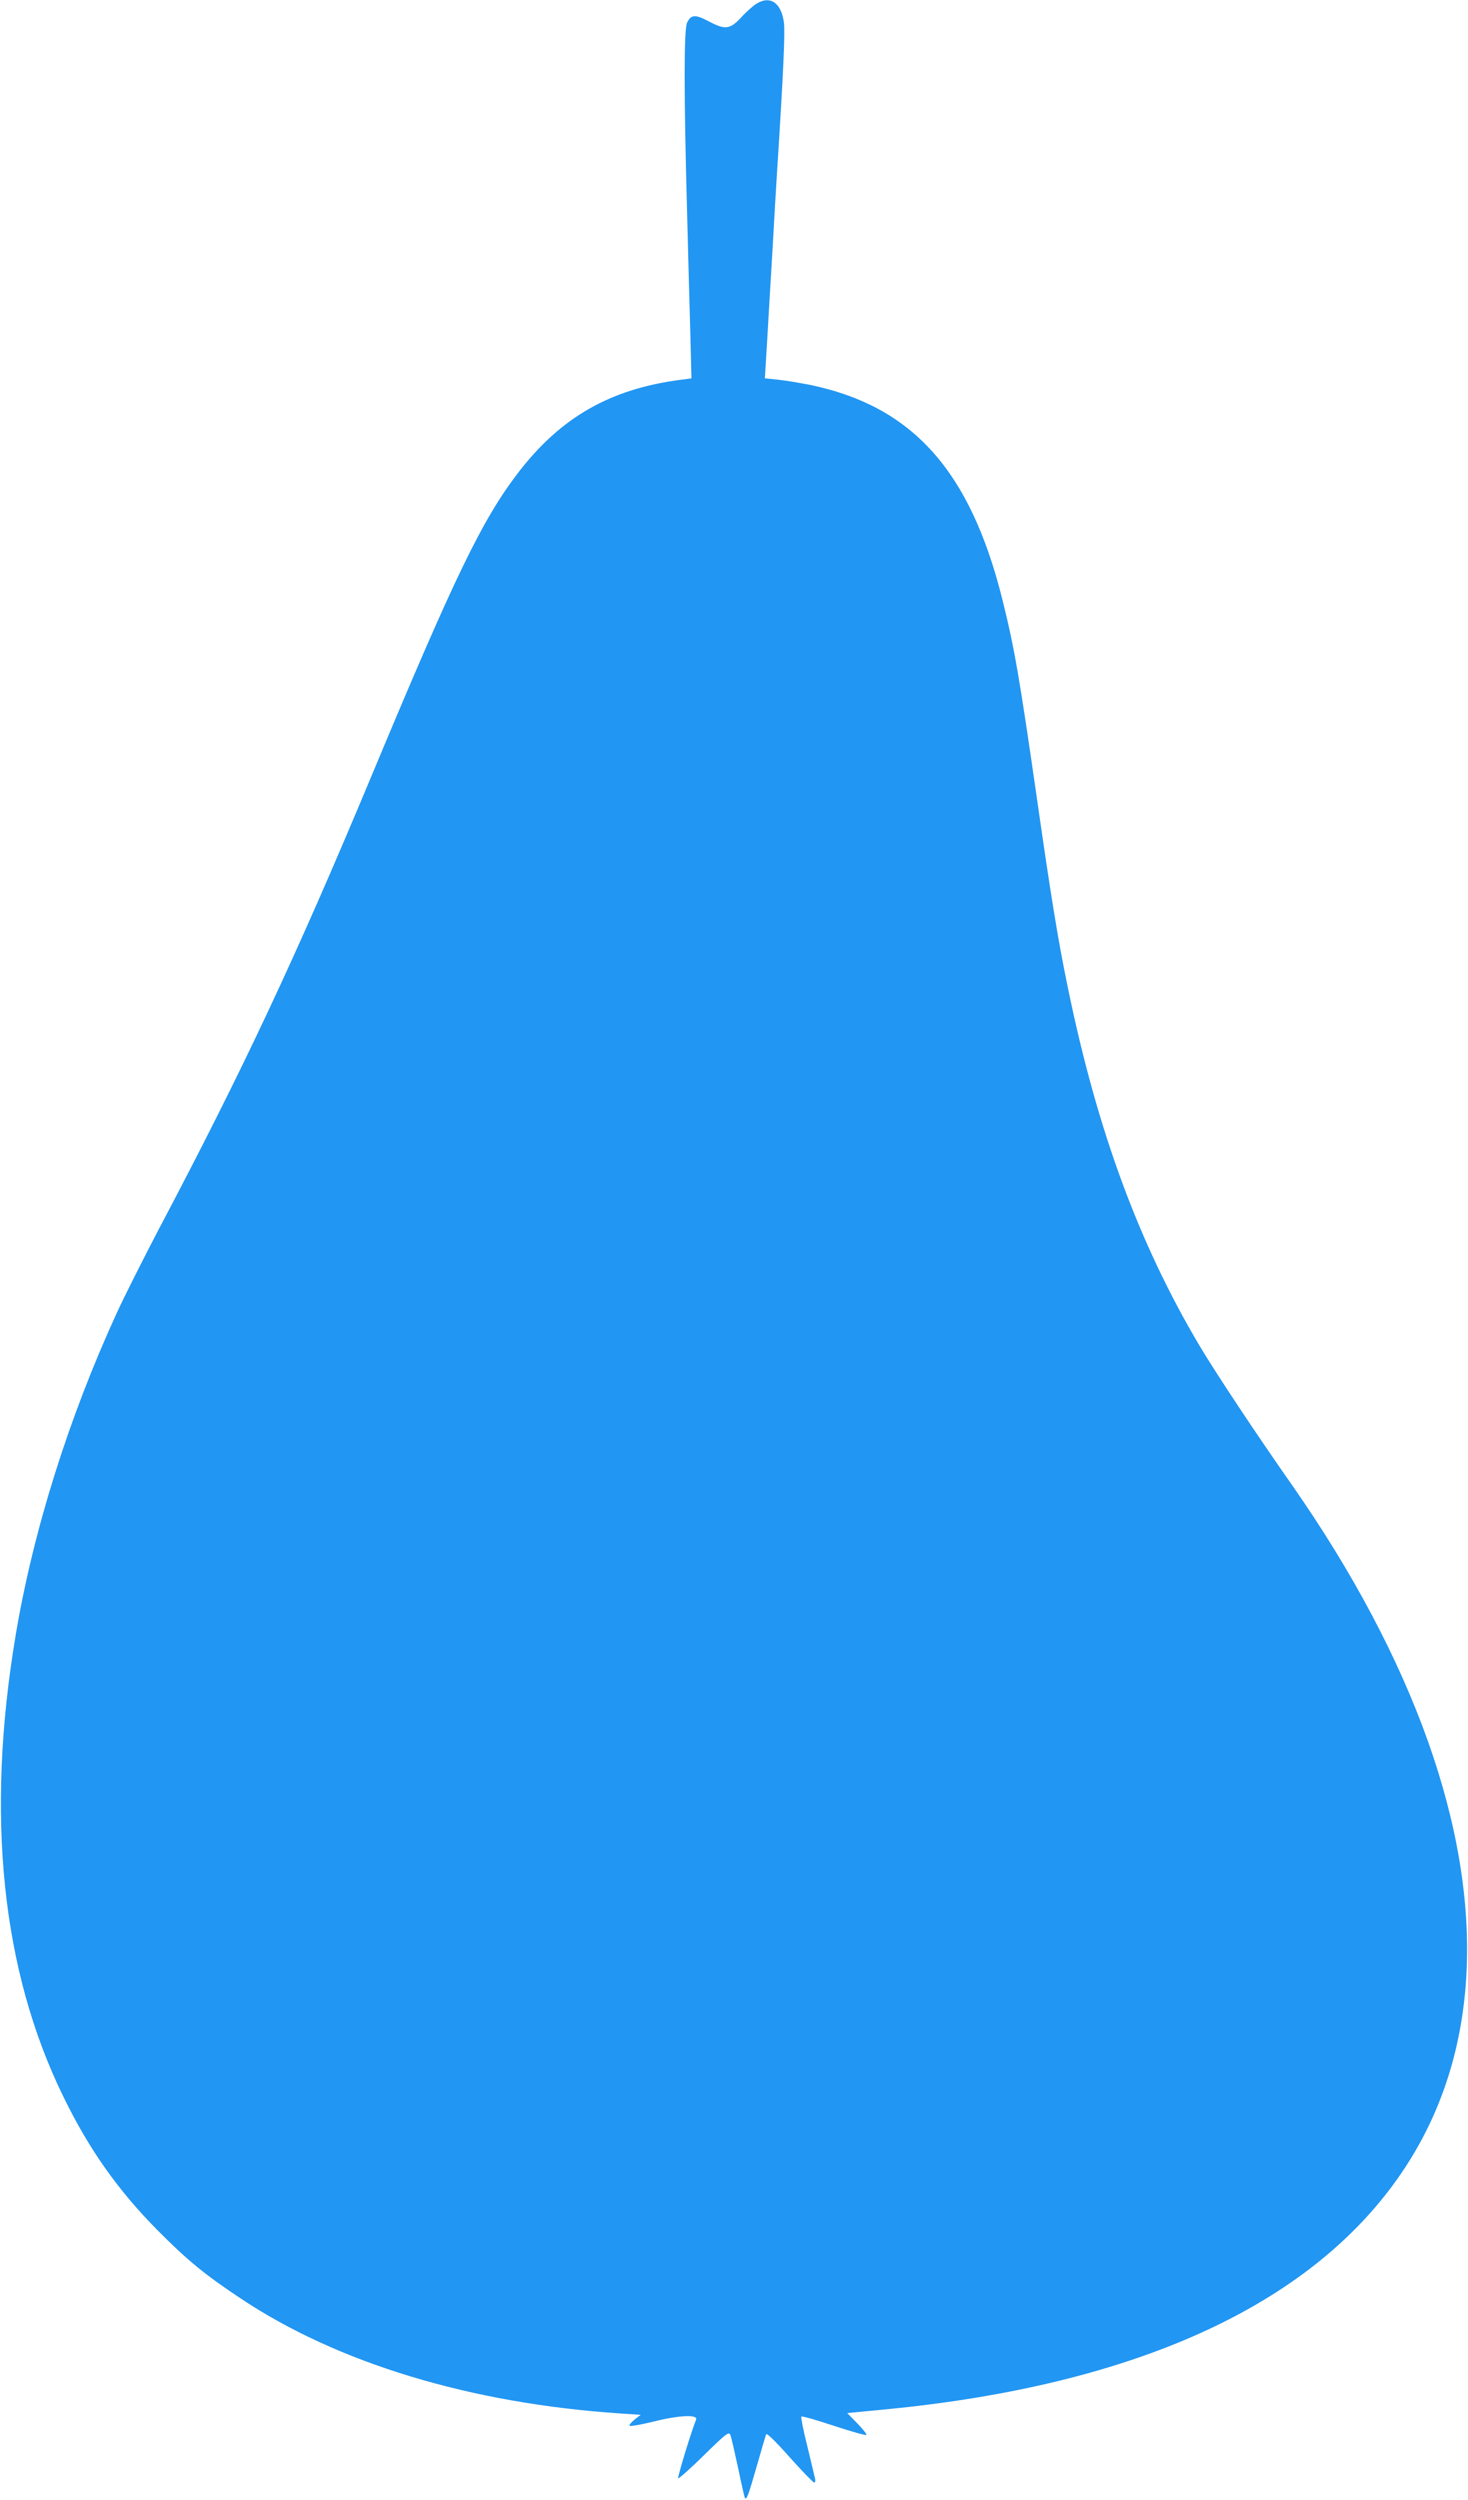
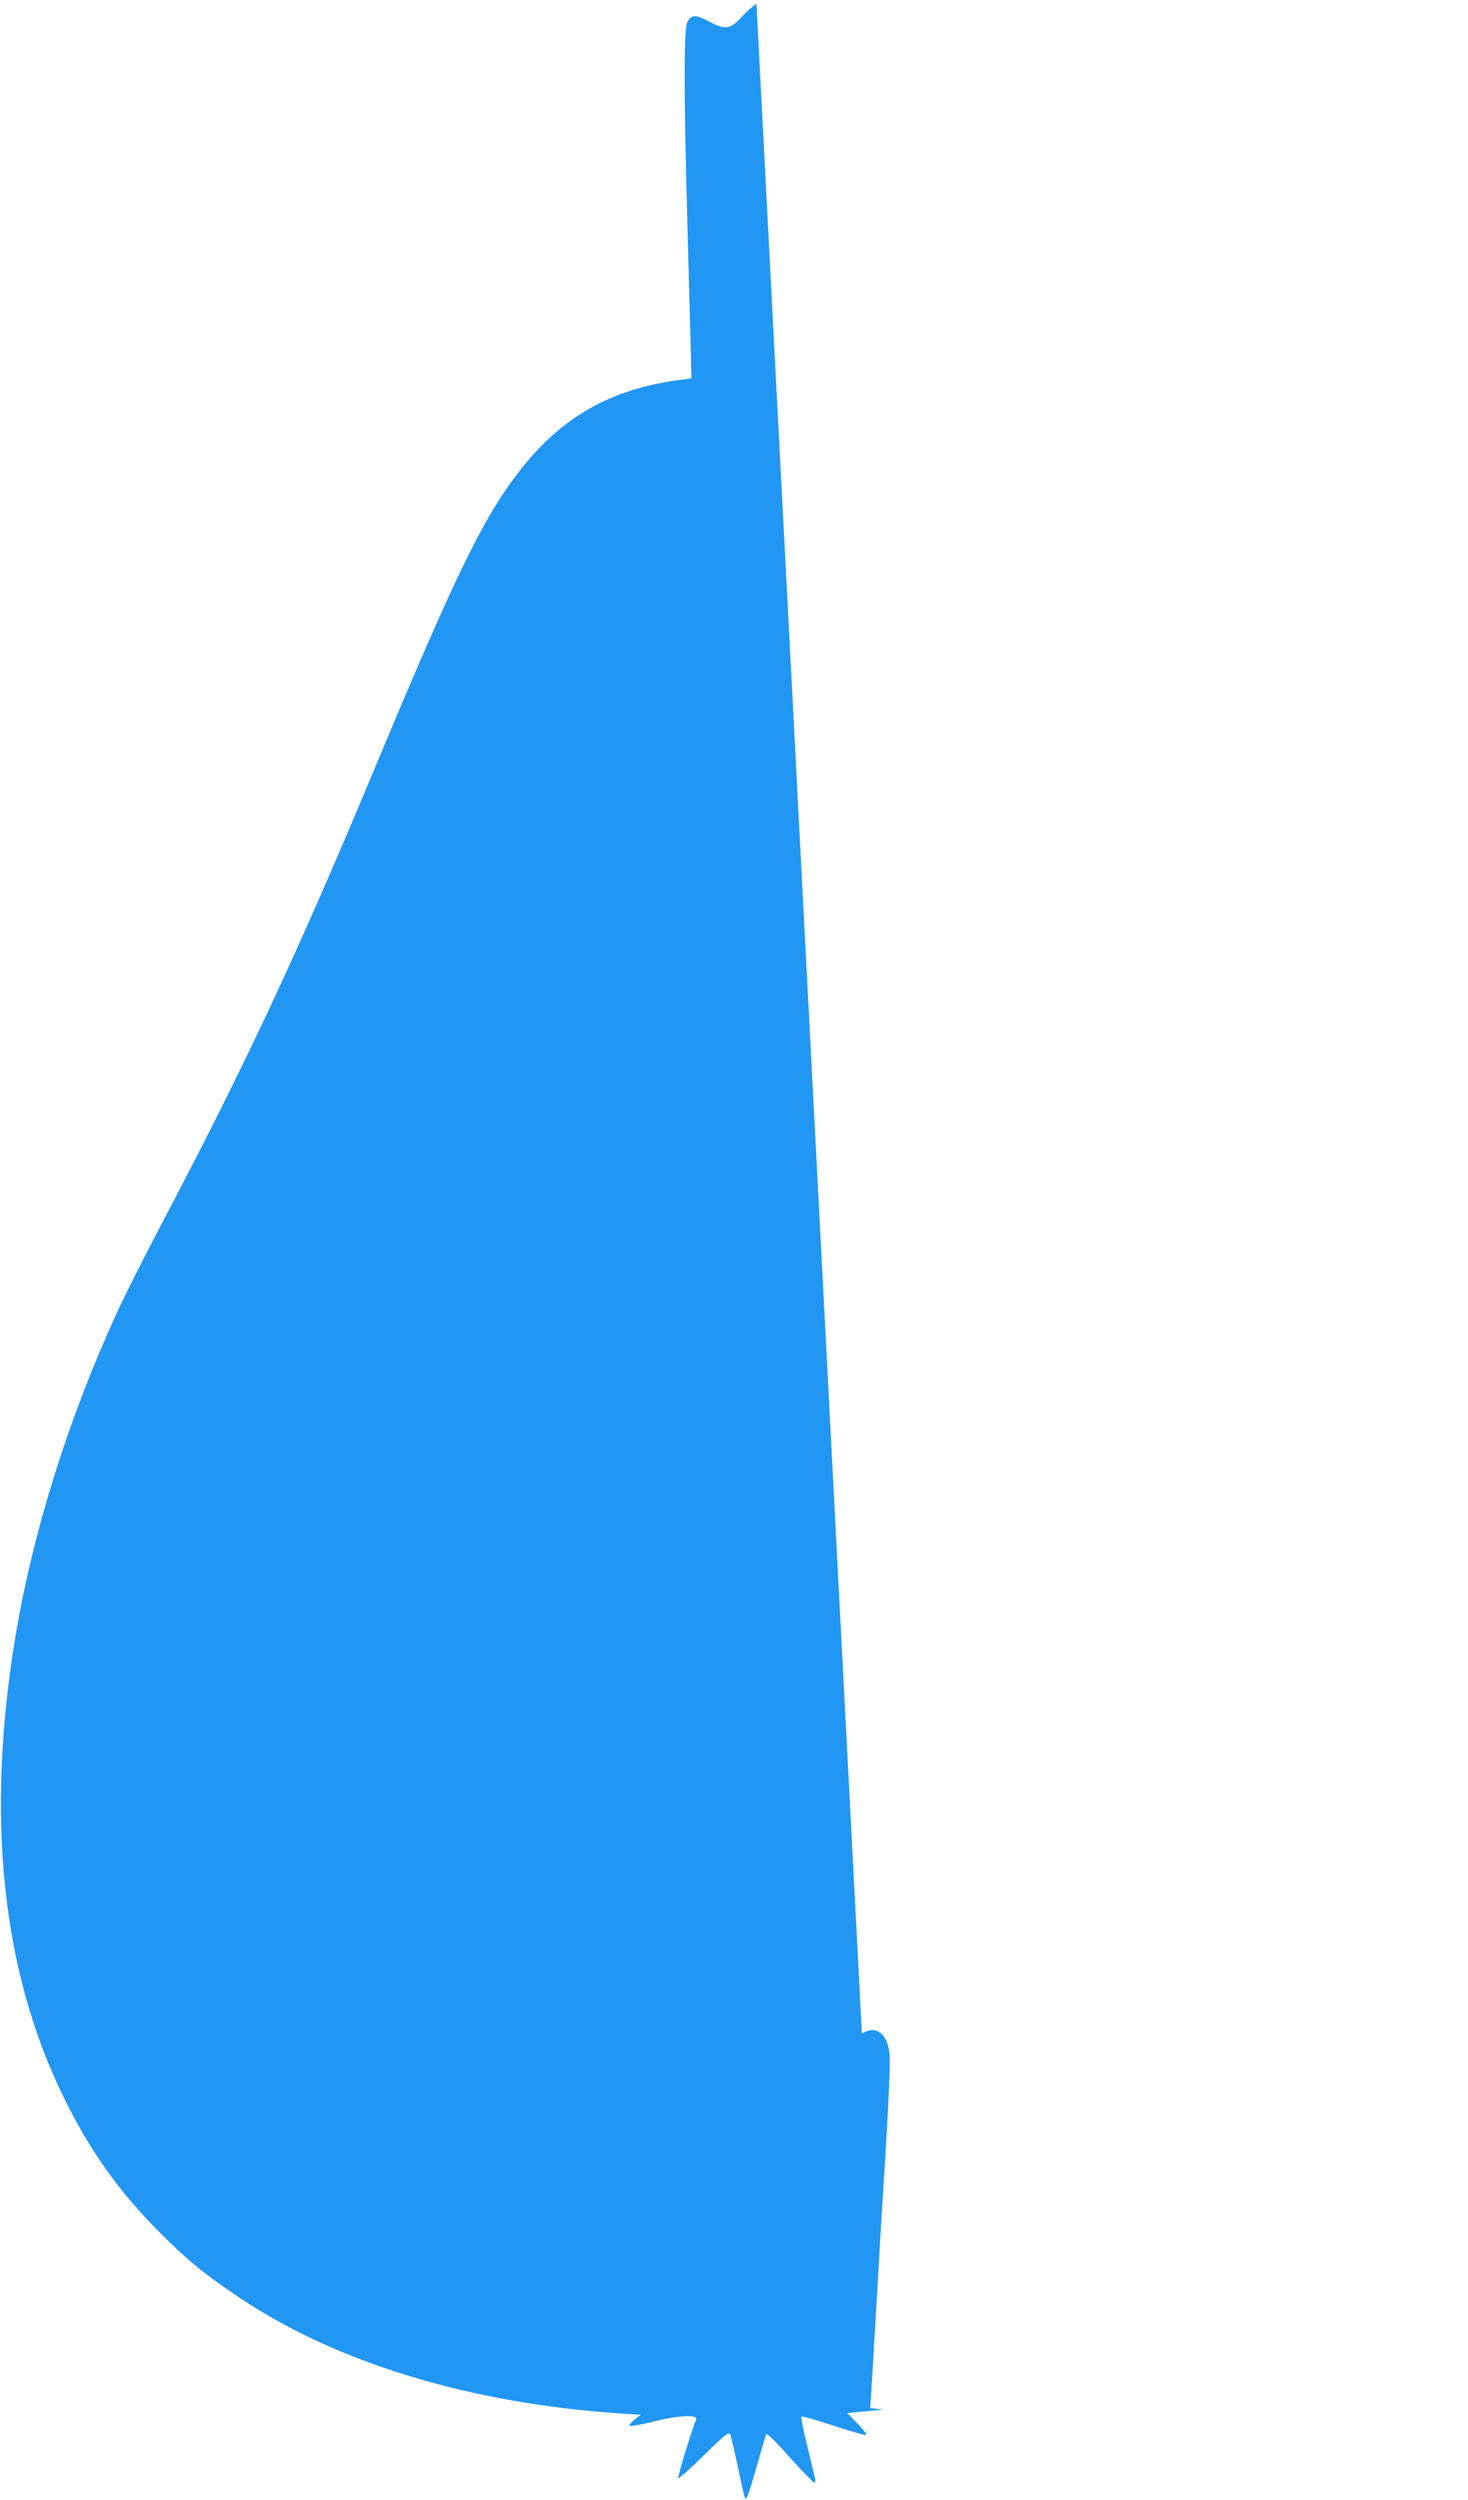
<svg xmlns="http://www.w3.org/2000/svg" version="1.0" width="752pt" height="1280pt" viewBox="0 0 752 1280" preserveAspectRatio="xMidYMid meet">
  <g transform="translate(0,1280) scale(0.1,-0.1)" fill="#2196f3" stroke="none">
-     <path d="M3875 12781 c-16 -10 -52 -41 -78 -70 -58 -62 -82 -65 -167 -20 -69 36 -89 35 -110 -6 -17 -35 -17 -363 0 -985 5 -195 12 -463 16 -596 l6 -241 -53 -7 c-362 -47 -615 -191 -833 -474 -186 -242 -326 -531 -756 -1562 -383 -917 -658 -1502 -1085 -2310 -79 -151 -177 -345 -216 -430 -247 -538 -429 -1116 -519 -1653 -154 -920 -72 -1715 245 -2362 131 -269 281 -481 485 -686 150 -151 239 -224 421 -345 497 -332 1180 -539 1947 -590 l104 -7 -31 -24 c-17 -14 -29 -28 -26 -32 2 -4 55 5 117 20 133 34 234 39 224 12 -30 -76 -96 -296 -92 -301 3 -3 63 50 133 119 111 109 127 121 134 104 5 -11 22 -87 40 -170 17 -82 33 -152 35 -154 9 -10 18 15 60 161 24 84 46 159 49 166 3 7 53 -42 120 -118 64 -71 121 -130 126 -130 5 0 7 10 4 22 -3 13 -21 88 -40 167 -20 79 -33 146 -30 149 3 4 78 -18 166 -47 88 -29 163 -50 167 -47 3 4 -18 30 -46 59 l-52 53 187 18 c1312 125 2224 550 2676 1247 374 576 413 1327 112 2174 -152 427 -387 869 -695 1310 -190 271 -392 576 -475 715 -312 526 -524 1102 -674 1830 -49 235 -87 467 -156 950 -93 646 -118 791 -180 1040 -165 662 -462 992 -988 1100 -51 10 -123 22 -160 26 l-69 7 6 96 c3 53 11 175 16 271 6 96 15 256 21 355 5 99 14 245 19 325 33 516 42 722 36 773 -13 102 -70 142 -141 98z" />
+     <path d="M3875 12781 c-16 -10 -52 -41 -78 -70 -58 -62 -82 -65 -167 -20 -69 36 -89 35 -110 -6 -17 -35 -17 -363 0 -985 5 -195 12 -463 16 -596 l6 -241 -53 -7 c-362 -47 -615 -191 -833 -474 -186 -242 -326 -531 -756 -1562 -383 -917 -658 -1502 -1085 -2310 -79 -151 -177 -345 -216 -430 -247 -538 -429 -1116 -519 -1653 -154 -920 -72 -1715 245 -2362 131 -269 281 -481 485 -686 150 -151 239 -224 421 -345 497 -332 1180 -539 1947 -590 l104 -7 -31 -24 c-17 -14 -29 -28 -26 -32 2 -4 55 5 117 20 133 34 234 39 224 12 -30 -76 -96 -296 -92 -301 3 -3 63 50 133 119 111 109 127 121 134 104 5 -11 22 -87 40 -170 17 -82 33 -152 35 -154 9 -10 18 15 60 161 24 84 46 159 49 166 3 7 53 -42 120 -118 64 -71 121 -130 126 -130 5 0 7 10 4 22 -3 13 -21 88 -40 167 -20 79 -33 146 -30 149 3 4 78 -18 166 -47 88 -29 163 -50 167 -47 3 4 -18 30 -46 59 l-52 53 187 18 l-69 7 6 96 c3 53 11 175 16 271 6 96 15 256 21 355 5 99 14 245 19 325 33 516 42 722 36 773 -13 102 -70 142 -141 98z" />
  </g>
</svg>